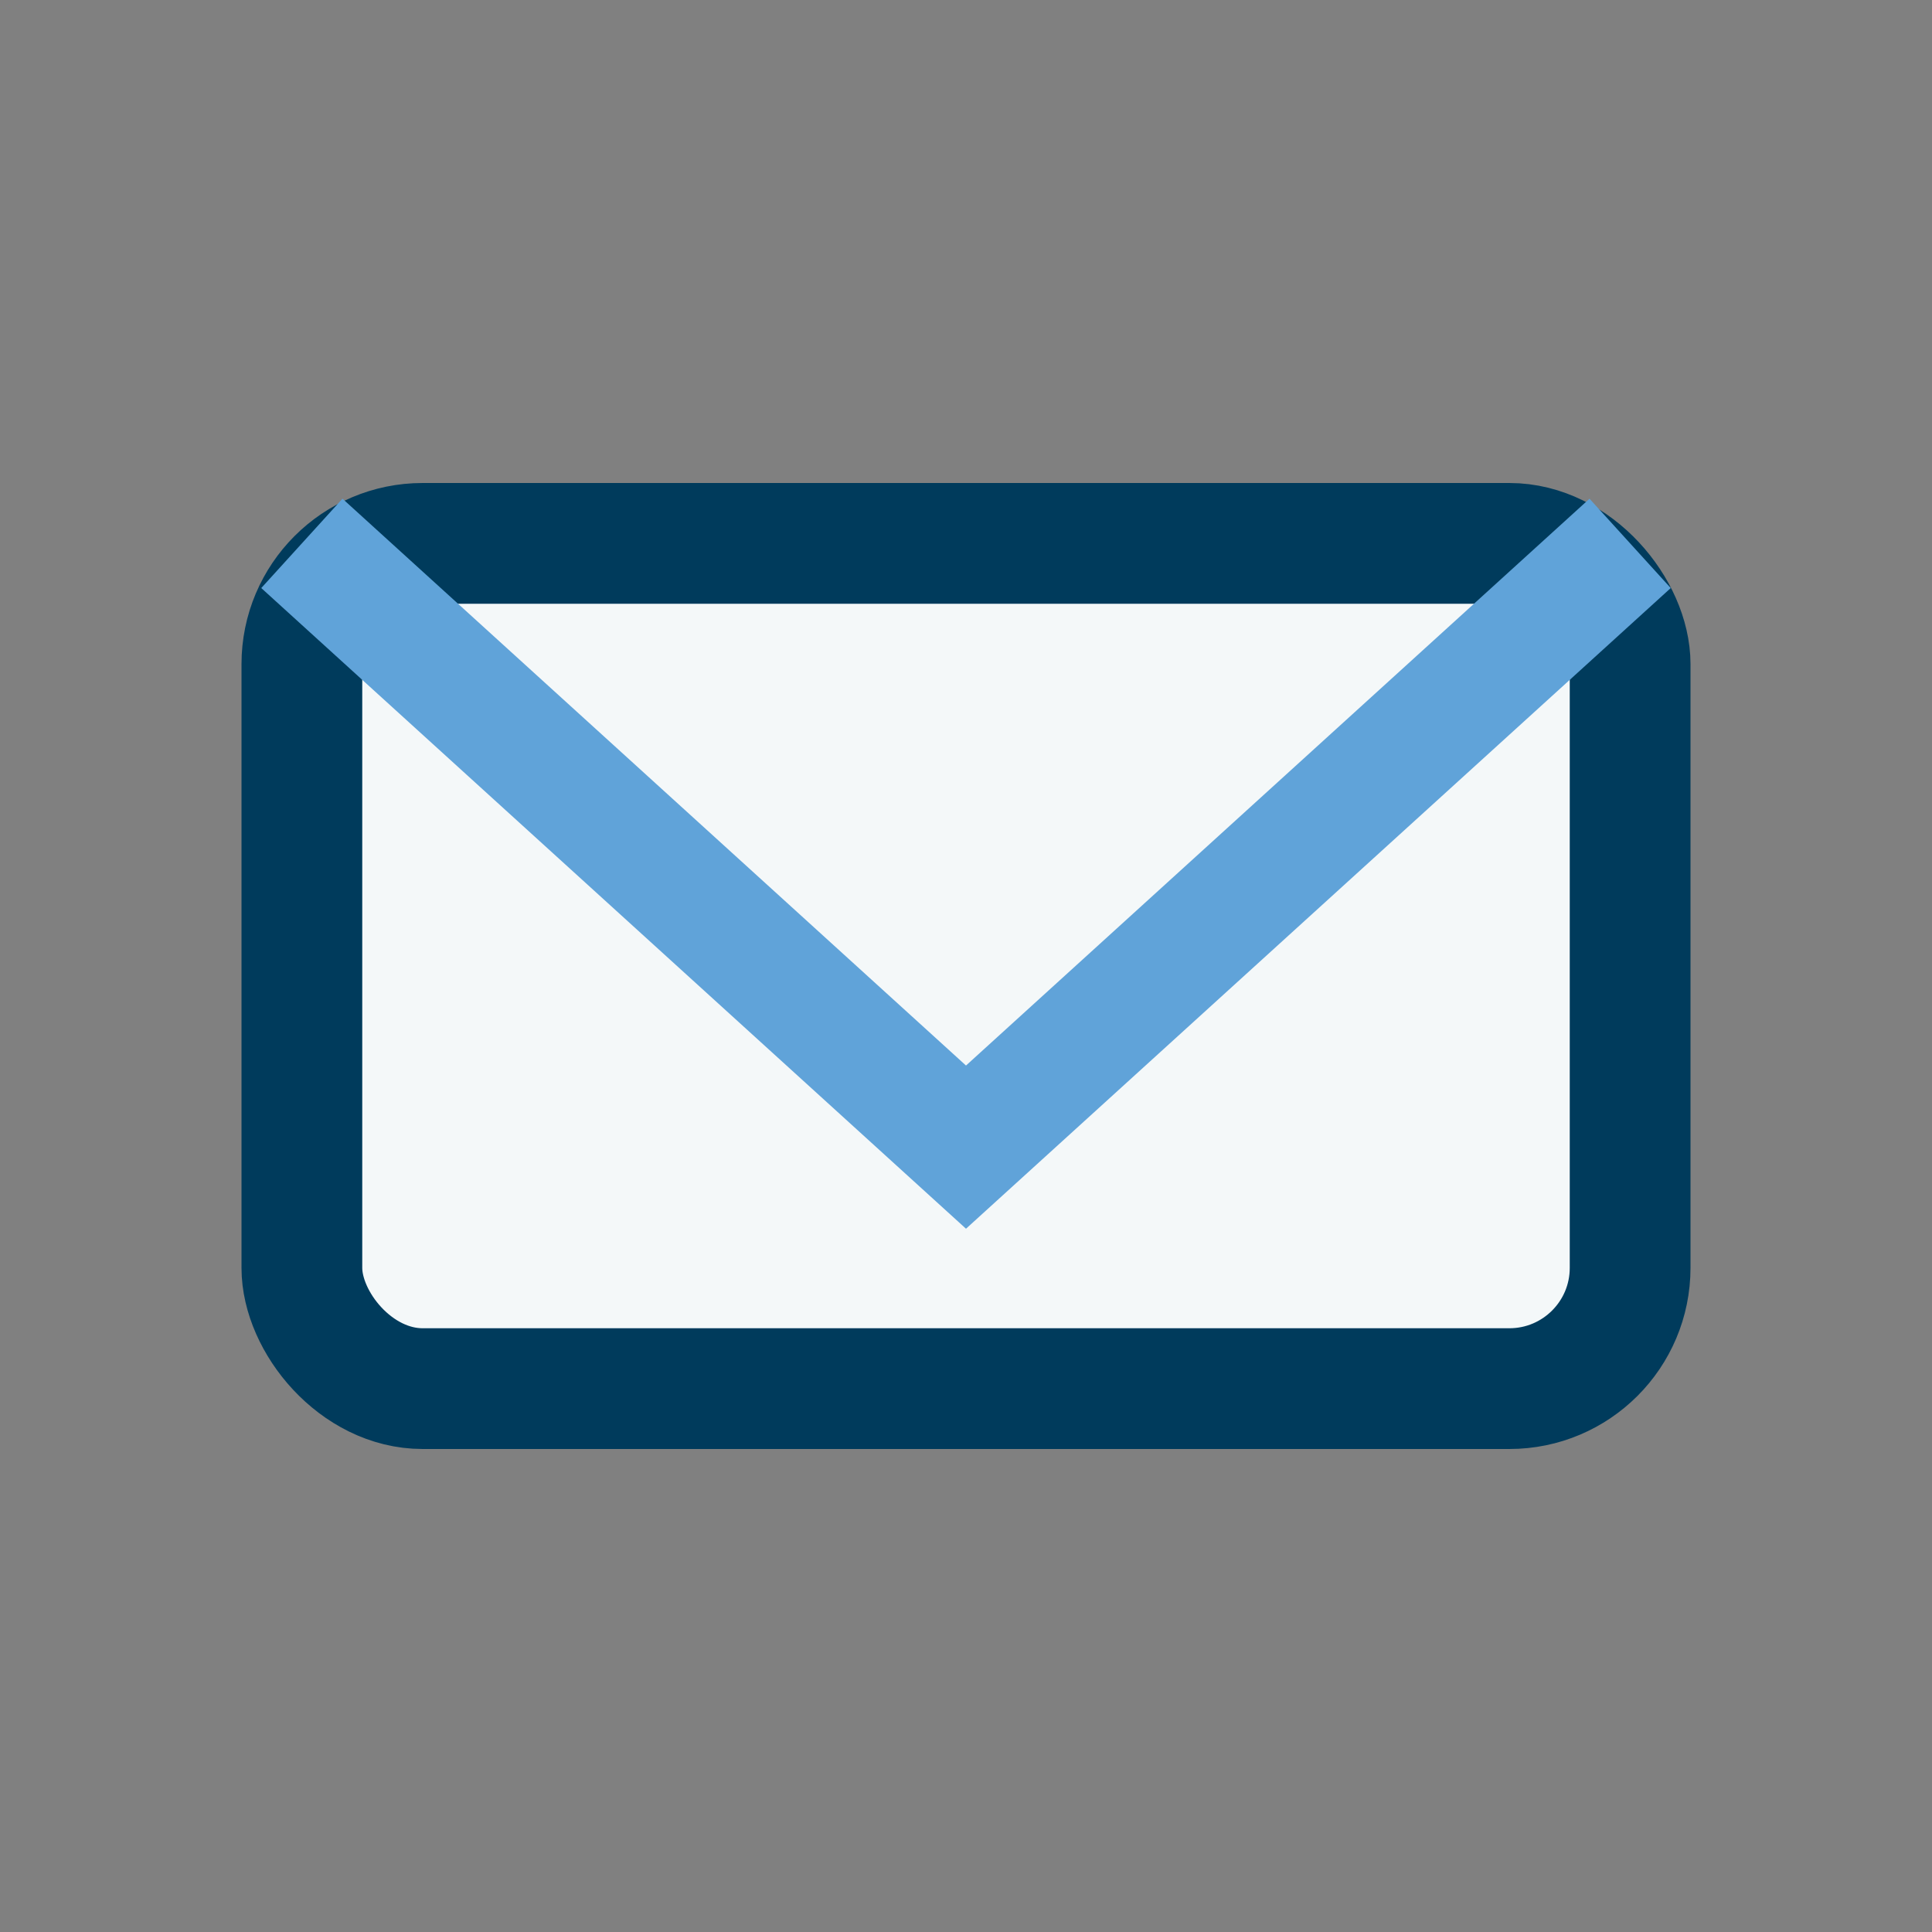
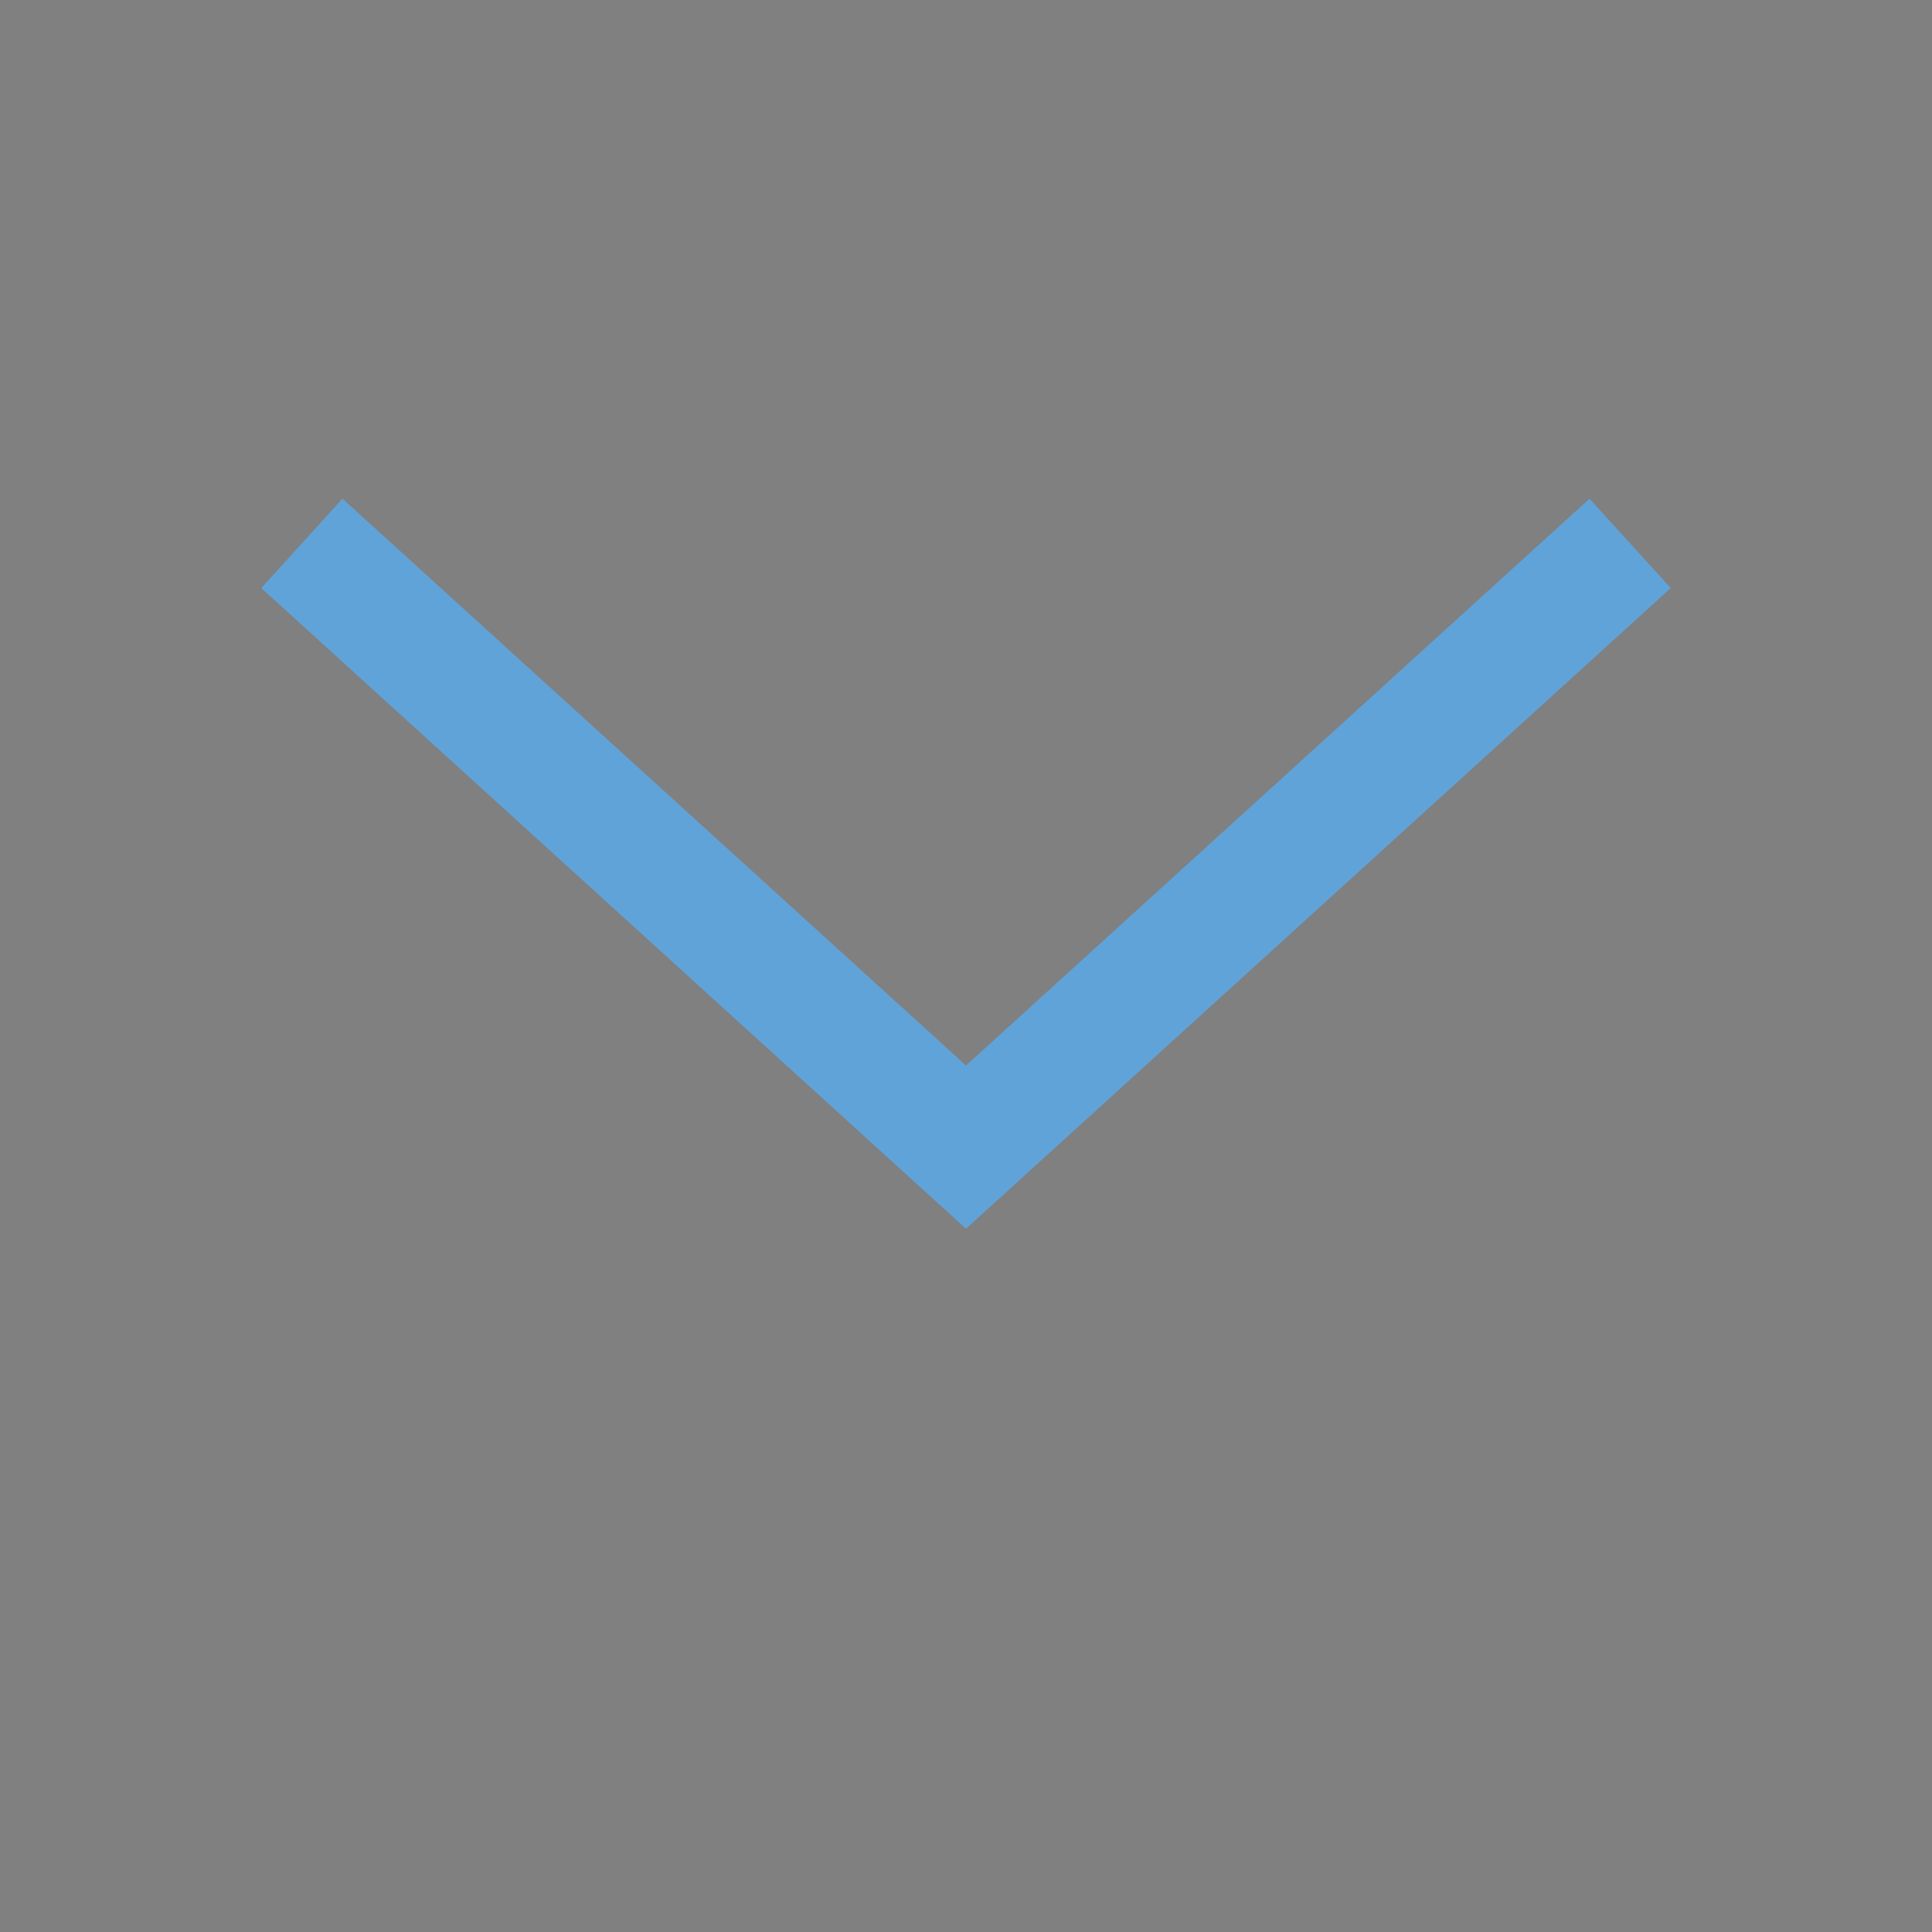
<svg xmlns="http://www.w3.org/2000/svg" width="32" height="32" viewBox="0 0 32 32">
  <rect x="0" y="0" width="32" height="32" fill="#808080" stroke="none" />
-   <rect x="5" y="9" width="22" height="14" rx="2" fill="#F4F8F9" stroke="#003B5C" stroke-width="2" />
  <path d="M5 9l11 10 11-10" fill="none" stroke="#60A3D9" stroke-width="2" />
</svg>